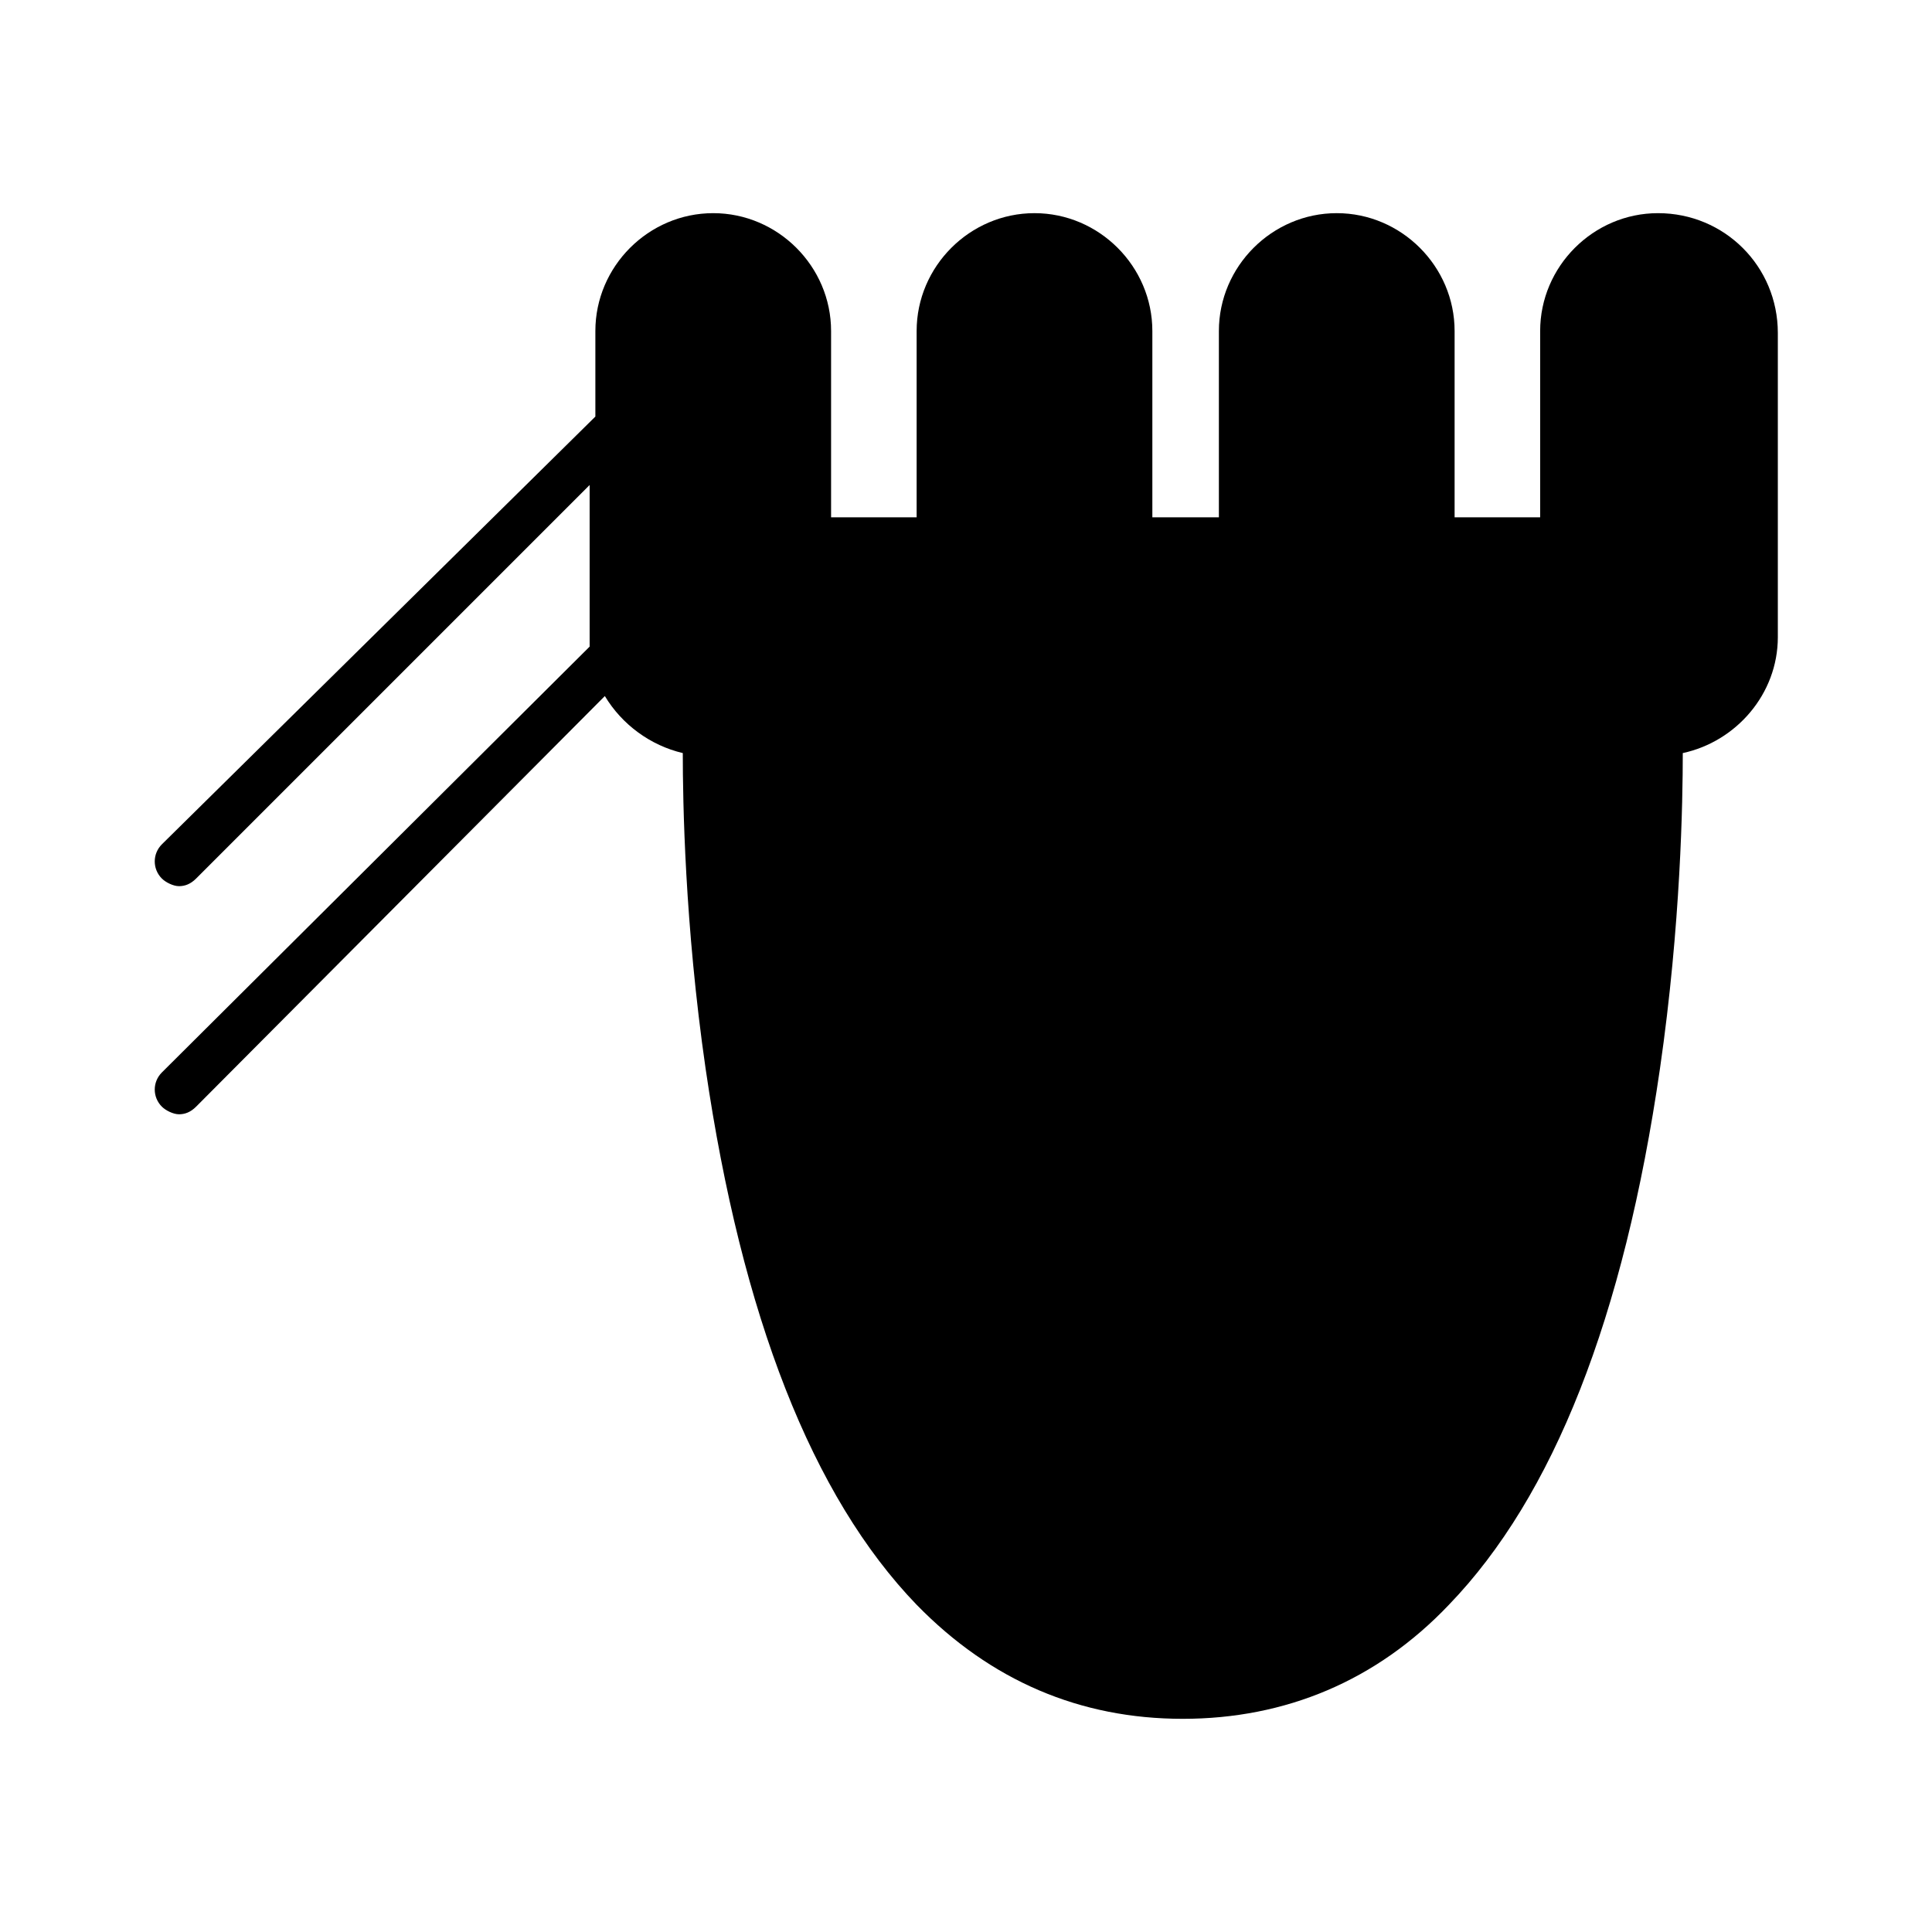
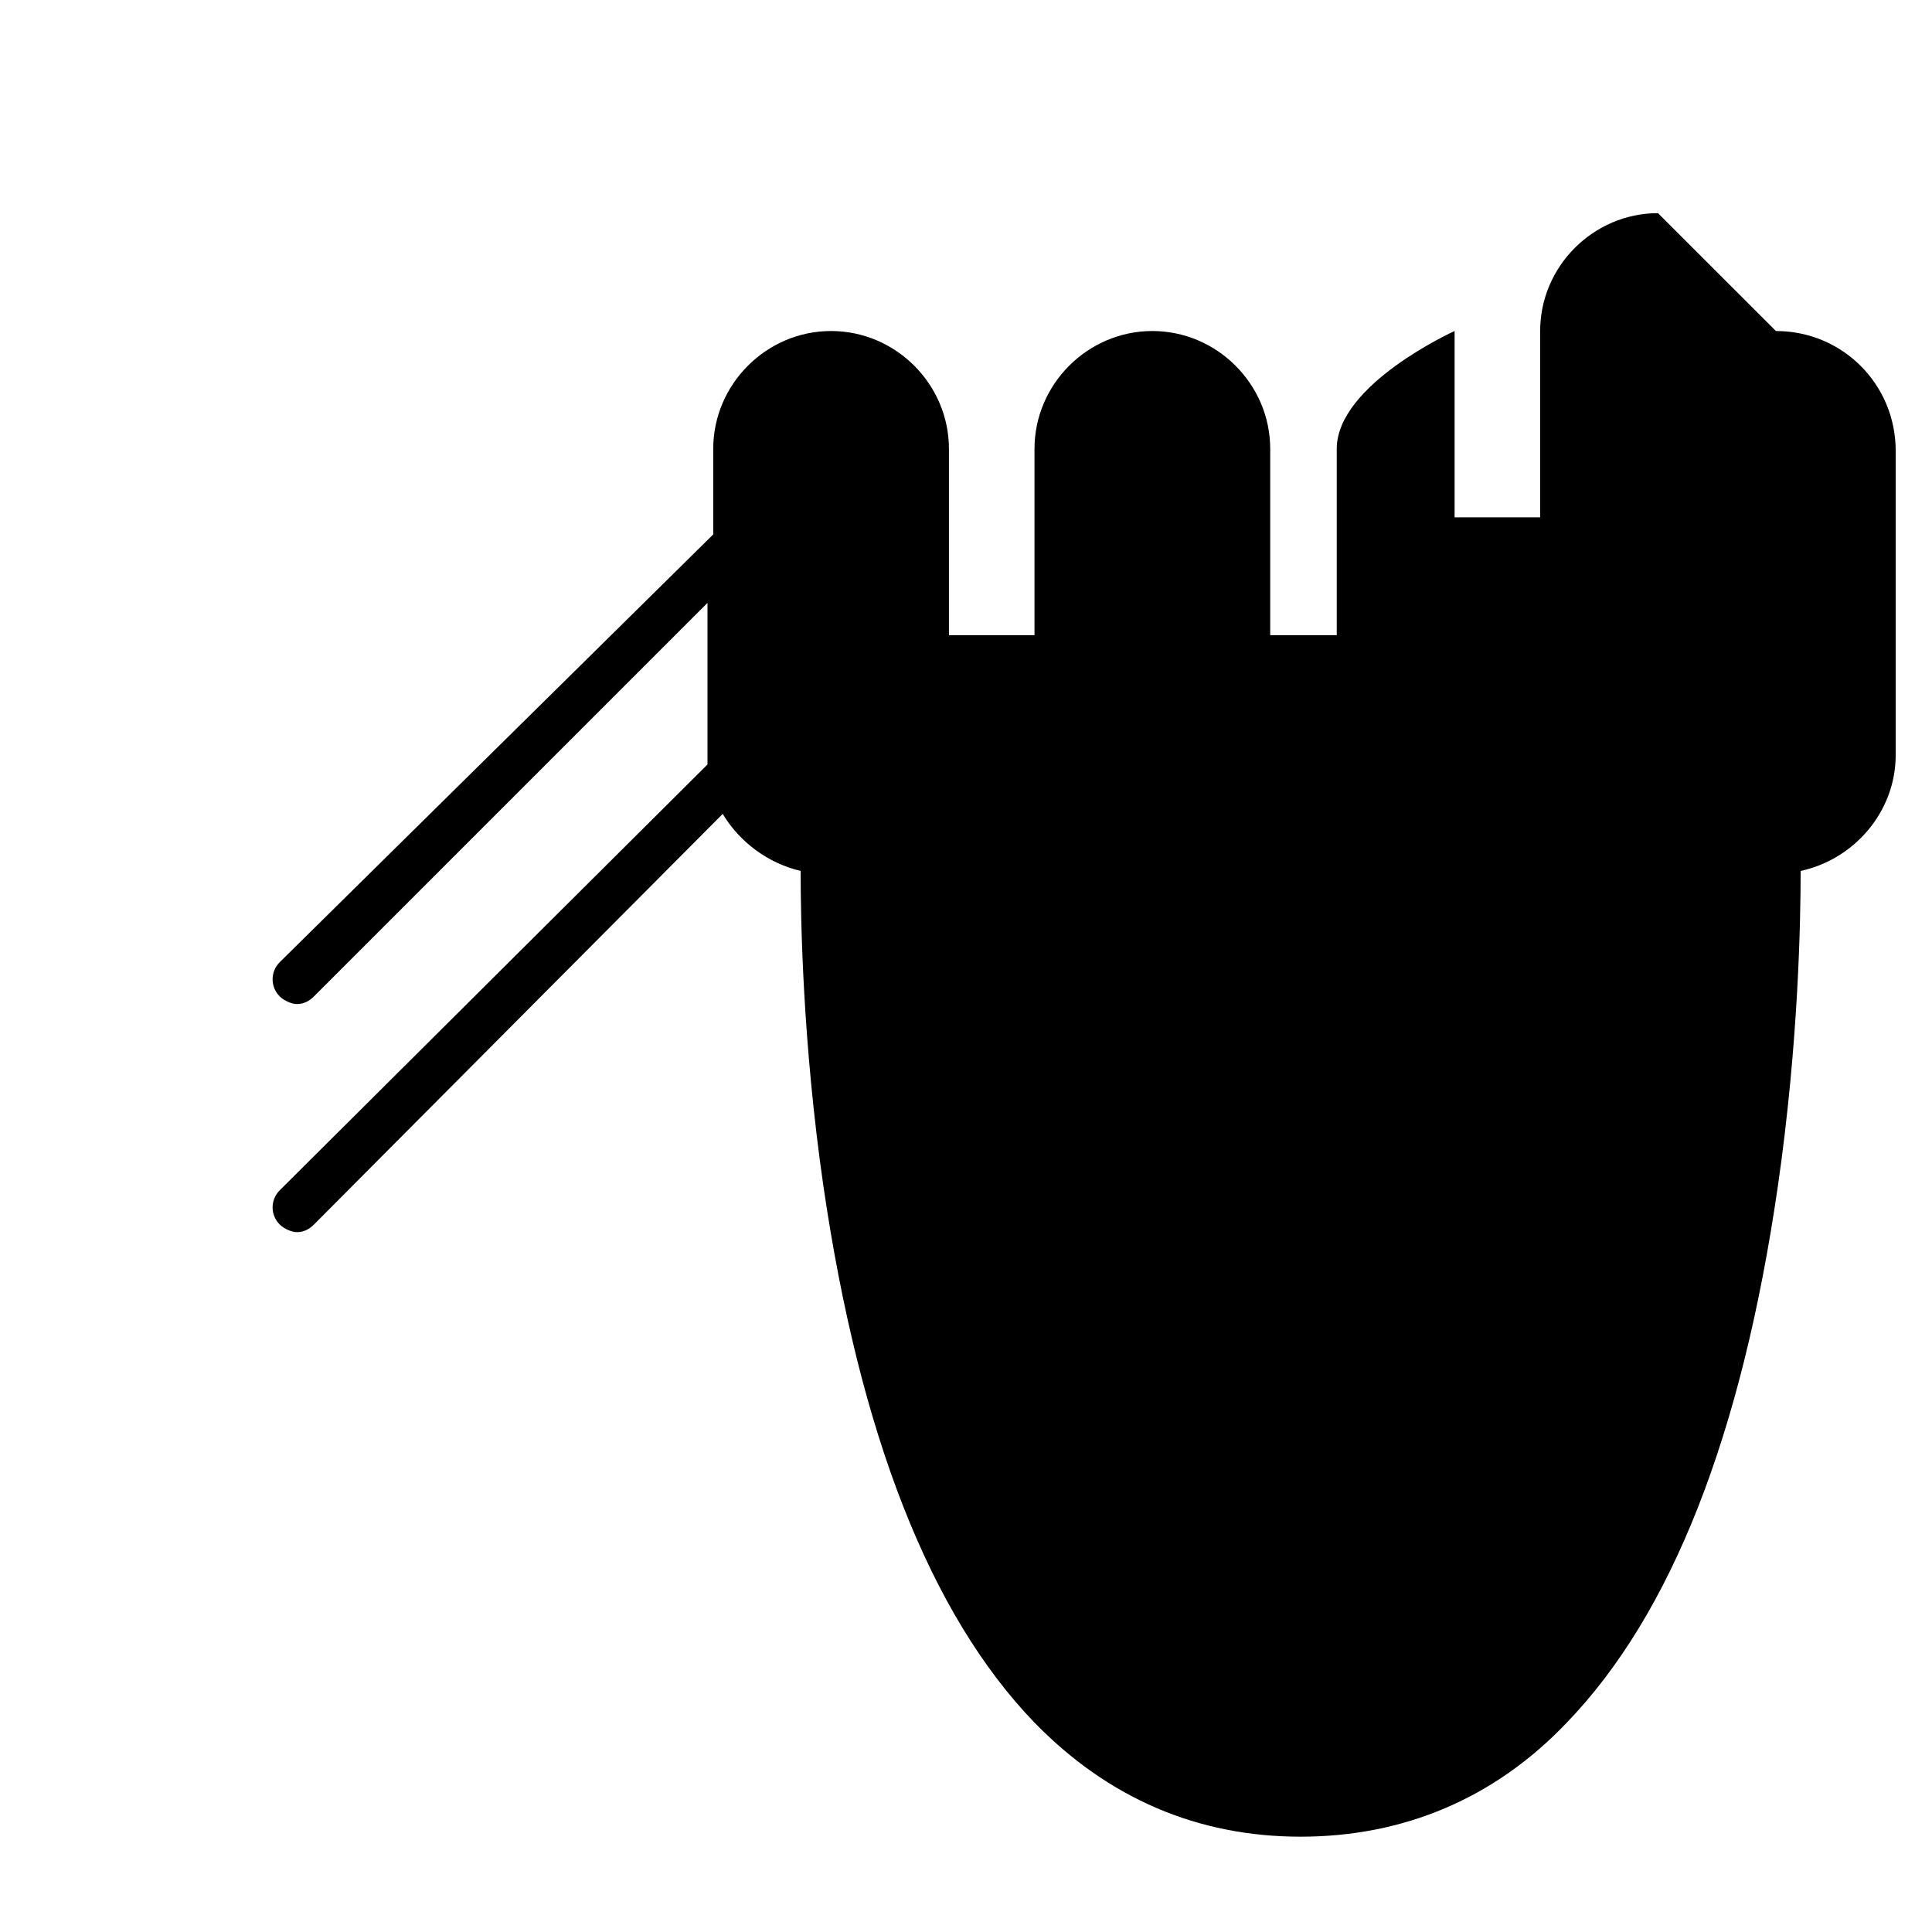
<svg xmlns="http://www.w3.org/2000/svg" fill="#000000" width="800px" height="800px" version="1.1" viewBox="144 144 512 512">
-   <path d="m583.39 200.49c-17.129 0-31.234 14.105-31.234 31.234v49.375h-22.672v-49.375c0-17.129-14.105-31.234-31.234-31.234s-31.234 14.105-31.234 31.234v49.375h-17.633v-49.375c0-17.129-14.105-31.234-31.234-31.234-17.129 0-31.234 14.105-31.234 31.234v49.375h-22.672v-49.375c0-17.129-14.105-31.234-31.234-31.234s-31.234 14.105-31.234 31.234v22.672l-114.88 113.36c-2.519 2.519-2.519 6.551 0 9.07 1.008 1.008 3.023 2.016 4.535 2.016s3.023-0.504 4.535-2.016l104.29-104.29v40.305 2.519l-113.36 112.85c-2.519 2.519-2.519 6.551 0 9.07 1.008 1.008 3.023 2.016 4.535 2.016s3.023-0.504 4.535-2.016l108.32-108.82c4.535 7.559 12.09 13.098 20.656 15.113 0 12.594 0.504 45.344 6.047 83.633 9.574 65.496 28.215 113.36 55.922 142.07 19.648 20.152 43.328 30.23 70.535 30.23 27.207 0 51.387-10.078 70.535-30.23 27.711-28.719 46.352-76.074 55.922-142.07 5.543-38.289 6.047-71.039 6.047-83.633 14.105-3.023 25.191-15.617 25.191-30.73v-80.609c-0.004-17.633-14.109-31.742-31.742-31.742z" />
+   <path d="m583.39 200.49c-17.129 0-31.234 14.105-31.234 31.234v49.375h-22.672v-49.375s-31.234 14.105-31.234 31.234v49.375h-17.633v-49.375c0-17.129-14.105-31.234-31.234-31.234-17.129 0-31.234 14.105-31.234 31.234v49.375h-22.672v-49.375c0-17.129-14.105-31.234-31.234-31.234s-31.234 14.105-31.234 31.234v22.672l-114.88 113.36c-2.519 2.519-2.519 6.551 0 9.07 1.008 1.008 3.023 2.016 4.535 2.016s3.023-0.504 4.535-2.016l104.29-104.29v40.305 2.519l-113.36 112.85c-2.519 2.519-2.519 6.551 0 9.07 1.008 1.008 3.023 2.016 4.535 2.016s3.023-0.504 4.535-2.016l108.32-108.82c4.535 7.559 12.09 13.098 20.656 15.113 0 12.594 0.504 45.344 6.047 83.633 9.574 65.496 28.215 113.36 55.922 142.07 19.648 20.152 43.328 30.23 70.535 30.23 27.207 0 51.387-10.078 70.535-30.23 27.711-28.719 46.352-76.074 55.922-142.07 5.543-38.289 6.047-71.039 6.047-83.633 14.105-3.023 25.191-15.617 25.191-30.73v-80.609c-0.004-17.633-14.109-31.742-31.742-31.742z" />
</svg>